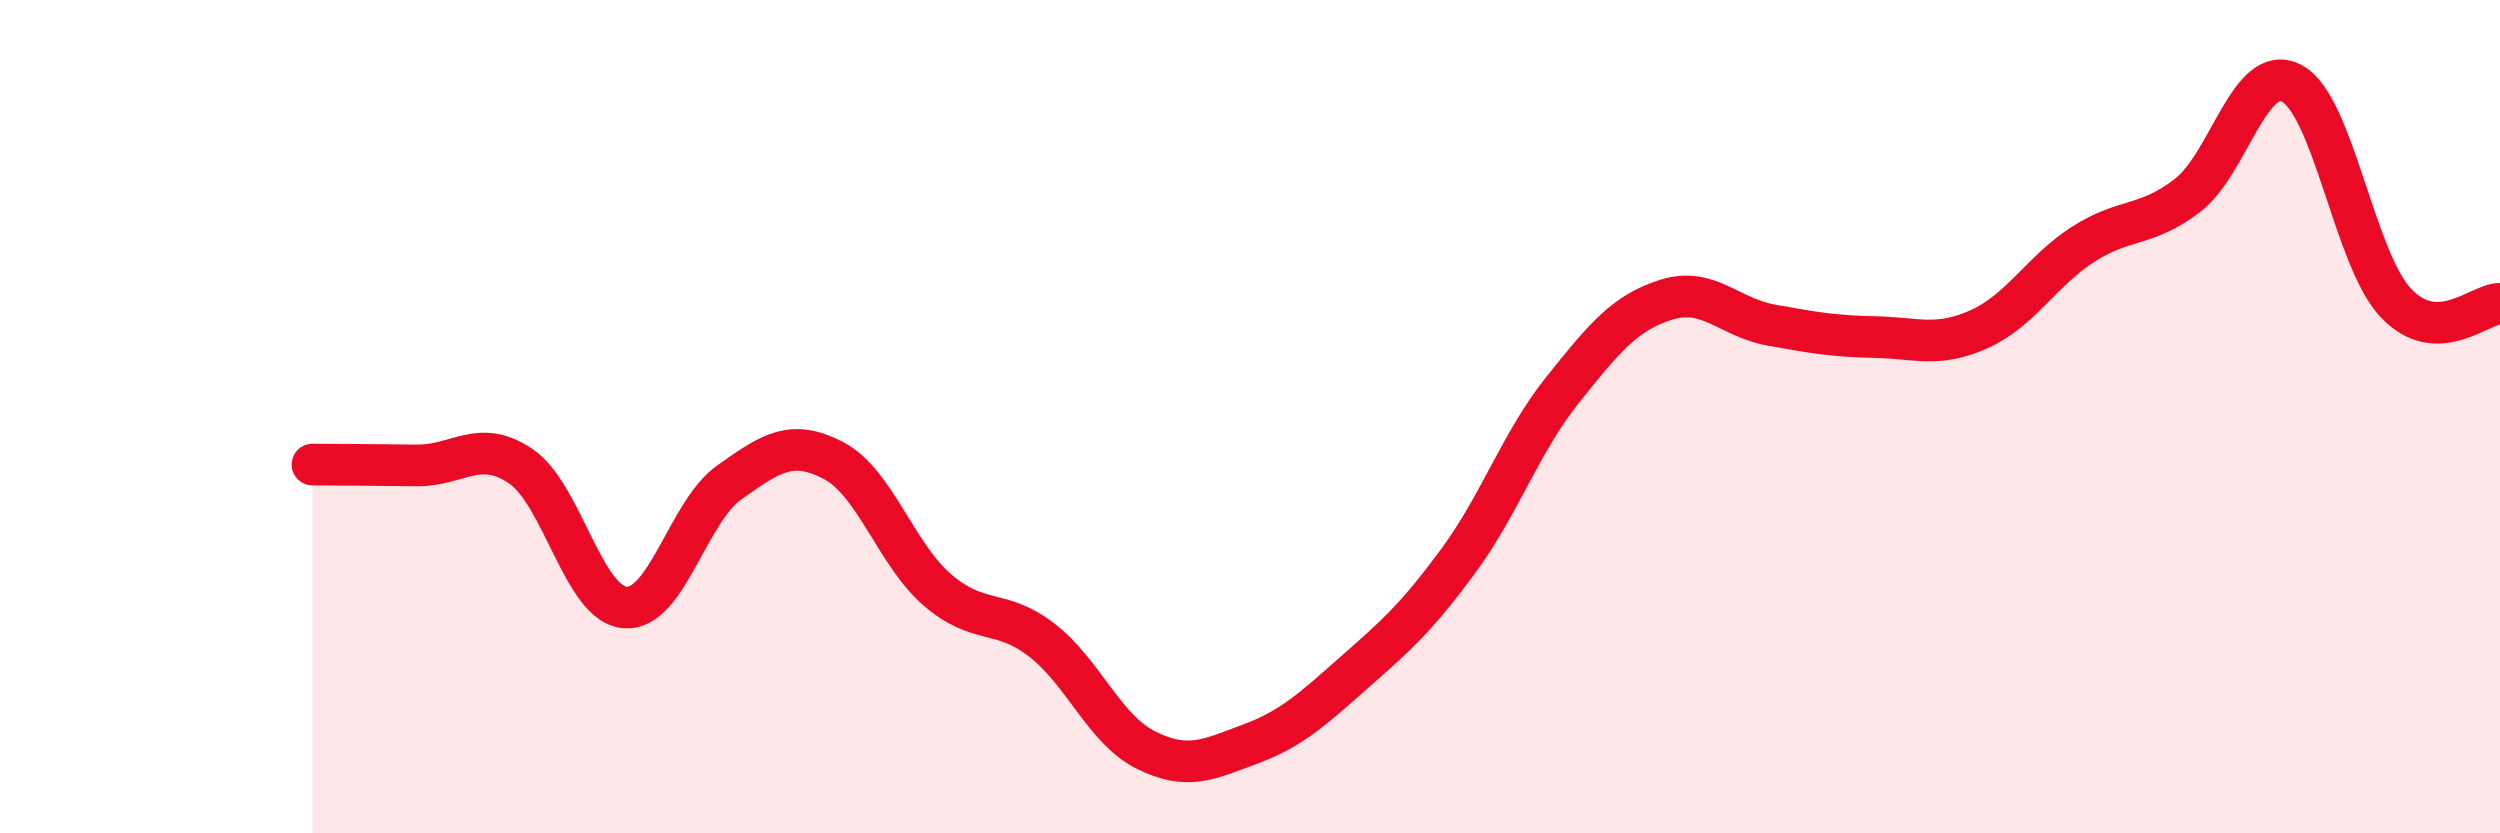
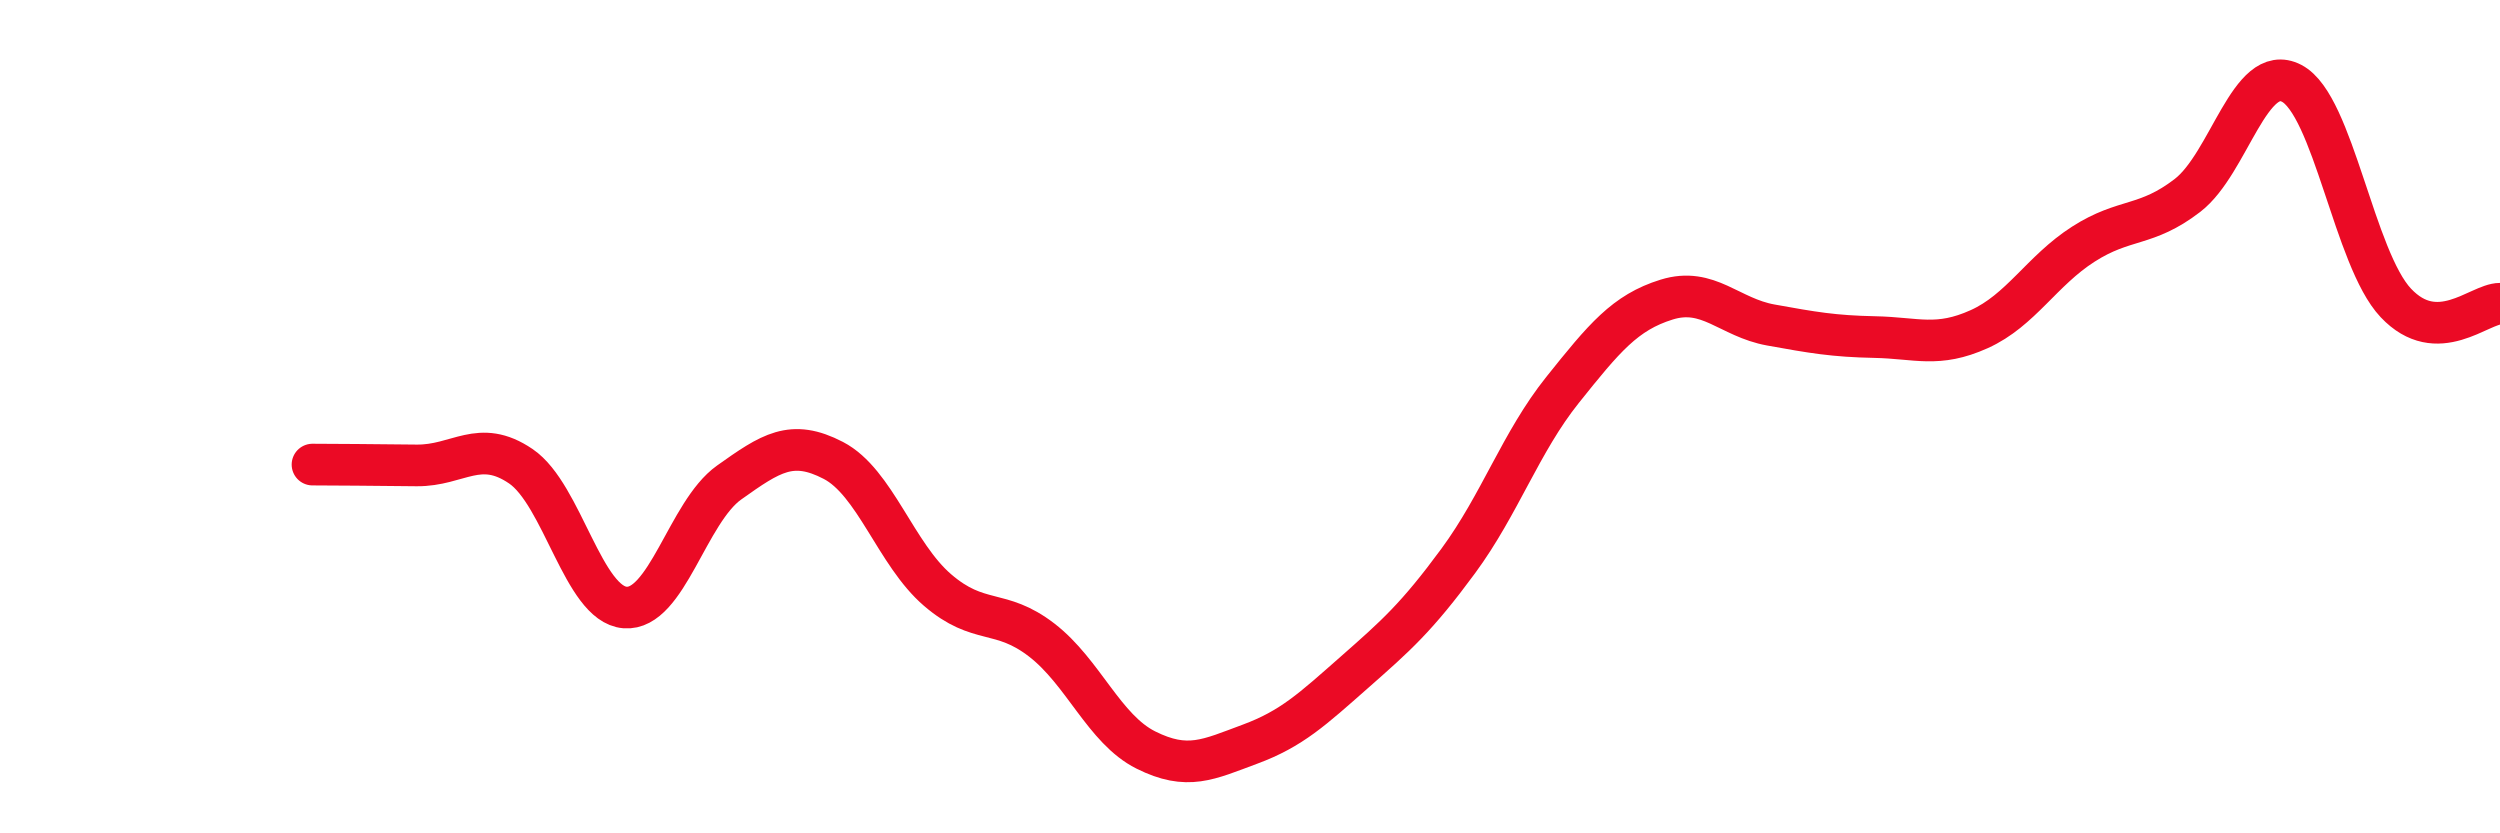
<svg xmlns="http://www.w3.org/2000/svg" width="60" height="20" viewBox="0 0 60 20">
-   <path d="M 7.5,11.15 C 8,11.15 9,11.16 10,11.17 C 11,11.18 11.5,10.51 12.5,11.19 C 13.5,11.87 14,14.5 15,14.58 C 16,14.66 16.5,12.29 17.5,11.58 C 18.5,10.87 19,10.53 20,11.05 C 21,11.57 21.5,13.3 22.5,14.16 C 23.5,15.02 24,14.59 25,15.36 C 26,16.13 26.5,17.5 27.5,18 C 28.5,18.5 29,18.23 30,17.86 C 31,17.49 31.5,17.02 32.5,16.14 C 33.5,15.26 34,14.82 35,13.46 C 36,12.1 36.5,10.61 37.5,9.36 C 38.5,8.11 39,7.5 40,7.19 C 41,6.88 41.5,7.62 42.5,7.8 C 43.5,7.98 44,8.07 45,8.09 C 46,8.11 46.5,8.35 47.5,7.9 C 48.5,7.45 49,6.5 50,5.86 C 51,5.22 51.5,5.46 52.5,4.69 C 53.5,3.92 54,1.48 55,2 C 56,2.52 56.5,6.21 57.5,7.27 C 58.5,8.33 59.5,7.29 60,7.29L60 20L7.5 20Z" fill="#EB0A25" opacity="0.1" stroke-linecap="round" stroke-linejoin="round" />
  <path d="M 7.5,11.15 C 8,11.15 9,11.16 10,11.17 C 11,11.18 11.5,10.51 12.5,11.19 C 13.5,11.87 14,14.5 15,14.58 C 16,14.66 16.5,12.29 17.5,11.58 C 18.5,10.87 19,10.53 20,11.05 C 21,11.57 21.5,13.3 22.5,14.16 C 23.5,15.02 24,14.59 25,15.36 C 26,16.13 26.5,17.5 27.5,18 C 28.5,18.5 29,18.23 30,17.86 C 31,17.49 31.5,17.02 32.5,16.14 C 33.5,15.26 34,14.82 35,13.46 C 36,12.1 36.5,10.61 37.5,9.36 C 38.5,8.11 39,7.5 40,7.19 C 41,6.88 41.5,7.62 42.5,7.8 C 43.5,7.98 44,8.07 45,8.09 C 46,8.11 46.5,8.35 47.5,7.9 C 48.5,7.45 49,6.5 50,5.86 C 51,5.22 51.5,5.46 52.5,4.69 C 53.5,3.92 54,1.48 55,2 C 56,2.52 56.5,6.21 57.5,7.27 C 58.5,8.33 59.5,7.29 60,7.29" stroke="#EB0A25" stroke-width="1" fill="none" stroke-linecap="round" stroke-linejoin="round" />
</svg>